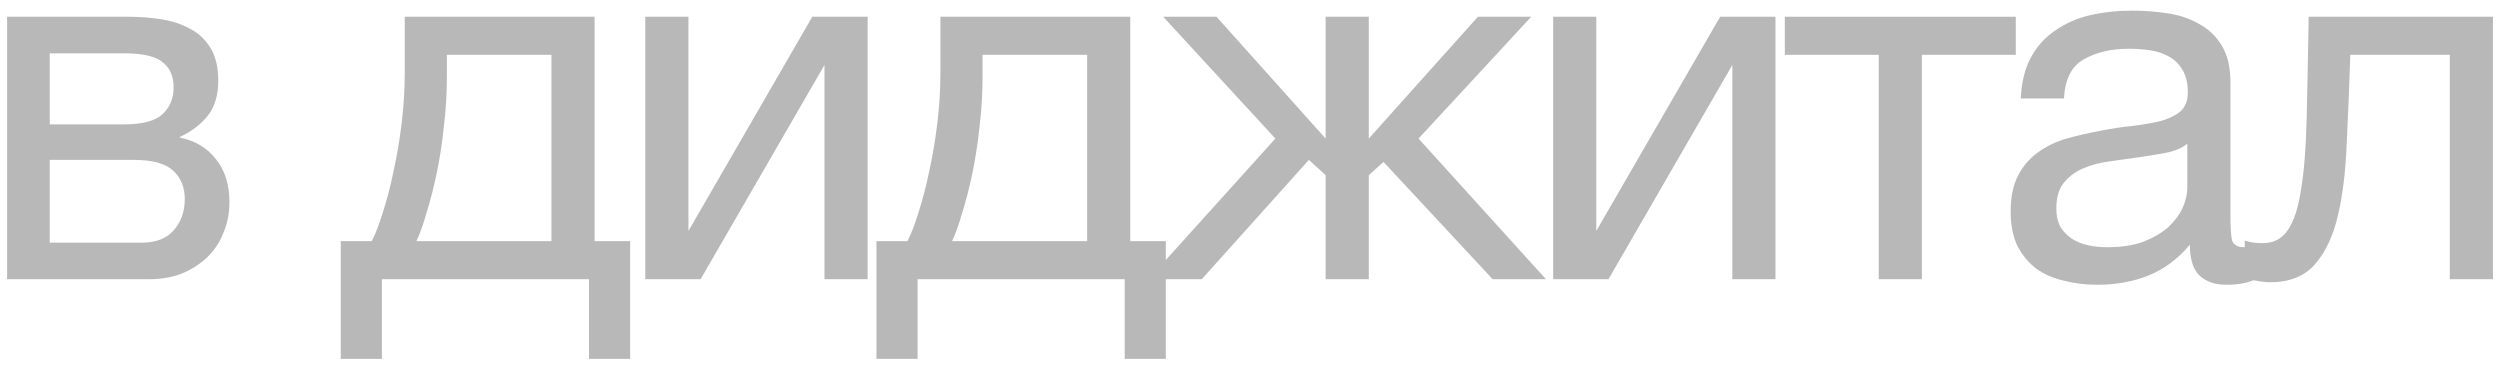
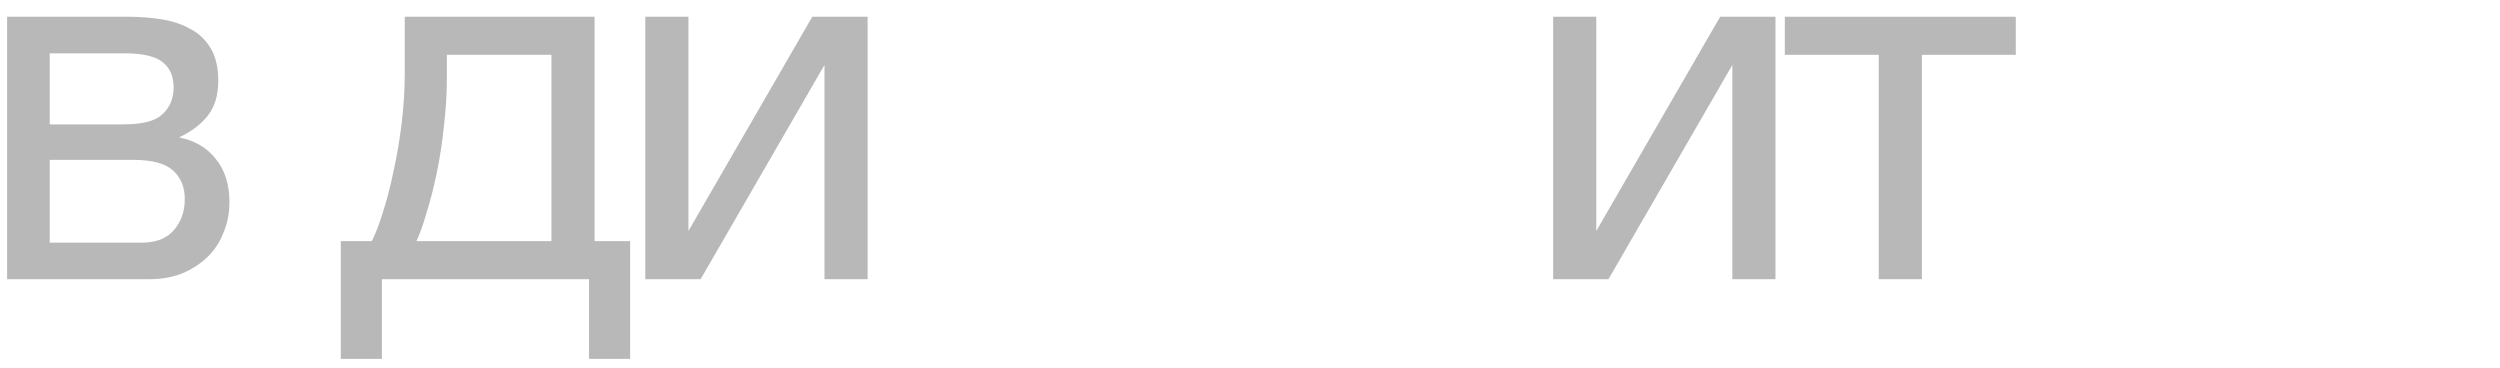
<svg xmlns="http://www.w3.org/2000/svg" width="197" height="29" viewBox="0 0 197 29" fill="none">
  <path d="M0.56 1.32H10.12C11.027 1.32 11.893 1.387 12.72 1.52C13.573 1.653 14.333 1.907 15 2.28C15.667 2.627 16.2 3.133 16.6 3.8C17 4.467 17.2 5.32 17.2 6.36C17.2 7.48 16.933 8.387 16.4 9.08C15.867 9.773 15.12 10.347 14.16 10.8V10.84C15.36 11.08 16.307 11.64 17 12.52C17.72 13.4 18.08 14.533 18.08 15.92C18.08 16.8 17.92 17.613 17.6 18.36C17.307 19.107 16.88 19.747 16.32 20.28C15.76 20.813 15.093 21.24 14.32 21.56C13.547 21.853 12.707 22 11.8 22H0.56V1.32ZM11.16 19.12C12.28 19.12 13.12 18.8 13.68 18.16C14.267 17.493 14.56 16.667 14.56 15.68C14.56 14.747 14.253 14 13.64 13.44C13.027 12.88 12 12.6 10.56 12.6H3.92V19.12H11.16ZM9.76 9.8C11.227 9.8 12.24 9.533 12.8 9C13.387 8.467 13.68 7.76 13.68 6.88C13.68 6.027 13.4 5.373 12.84 4.92C12.28 4.44 11.253 4.2 9.76 4.2H3.92V9.8H9.76Z" fill="#B8B8B8" />
  <path d="M26.854 19H29.294C29.588 18.44 29.881 17.68 30.174 16.72C30.494 15.733 30.774 14.653 31.014 13.48C31.281 12.28 31.494 11.013 31.654 9.68C31.814 8.347 31.894 7.04 31.894 5.76V1.32H46.854V19H49.654V28.28H46.414V22H30.094V28.28H26.854V19ZM43.454 19V4.32H35.214V6.08C35.214 7.387 35.134 8.693 34.974 10C34.841 11.28 34.654 12.493 34.414 13.64C34.174 14.787 33.908 15.827 33.614 16.76C33.348 17.693 33.081 18.44 32.814 19H43.454Z" fill="#B8B8B8" />
  <path d="M50.849 1.32H54.249V18.2L64.009 1.32H68.369V22H64.969V5.12L55.209 22H50.849V1.32Z" fill="#B8B8B8" />
-   <path d="M69.065 19H71.505C71.799 18.44 72.092 17.68 72.385 16.72C72.705 15.733 72.985 14.653 73.225 13.48C73.492 12.28 73.705 11.013 73.865 9.68C74.025 8.347 74.105 7.04 74.105 5.76V1.32H89.065V19H91.865V28.28H88.625V22H72.305V28.28H69.065V19ZM85.665 19V4.32H77.425V6.08C77.425 7.387 77.345 8.693 77.185 10C77.052 11.28 76.865 12.493 76.625 13.64C76.385 14.787 76.119 15.827 75.825 16.76C75.559 17.693 75.292 18.44 75.025 19H85.665Z" fill="#B8B8B8" />
-   <path d="M100.5 10.92L91.66 1.32H95.86L104.46 10.92V1.32H107.86V10.92L116.46 1.32H120.66L111.78 10.92L121.82 22H117.62L109.02 12.76L107.86 13.8V22H104.46V13.8L103.14 12.6L94.7 22H90.5L100.5 10.92Z" fill="#B8B8B8" />
  <path d="M122.388 1.32H125.788V18.2L135.548 1.32H139.908V22H136.508V5.12L126.748 22H122.388V1.32Z" fill="#B8B8B8" />
  <path d="M148.044 4.32H140.644V1.32H158.844V4.32H151.444V22H148.044V4.32Z" fill="#B8B8B8" />
-   <path d="M165.28 22.44C164.347 22.44 163.467 22.333 162.64 22.12C161.813 21.933 161.08 21.613 160.44 21.16C159.827 20.68 159.333 20.08 158.96 19.36C158.613 18.613 158.44 17.72 158.44 16.68C158.44 15.507 158.64 14.547 159.04 13.8C159.44 13.053 159.96 12.453 160.6 12C161.267 11.52 162.013 11.16 162.84 10.92C163.693 10.68 164.56 10.48 165.44 10.32C166.373 10.133 167.253 10 168.08 9.92C168.933 9.813 169.68 9.68 170.32 9.52C170.96 9.333 171.467 9.08 171.84 8.76C172.213 8.413 172.4 7.92 172.4 7.28C172.4 6.533 172.253 5.933 171.96 5.48C171.693 5.027 171.333 4.68 170.88 4.44C170.453 4.2 169.96 4.04 169.4 3.96C168.867 3.88 168.333 3.84 167.8 3.84C166.36 3.84 165.16 4.12 164.2 4.68C163.24 5.213 162.72 6.24 162.64 7.76H159.24C159.293 6.48 159.56 5.4 160.04 4.52C160.52 3.64 161.16 2.933 161.96 2.4C162.76 1.84 163.667 1.44 164.68 1.2C165.72 0.96 166.827 0.84 168 0.84C168.933 0.84 169.853 0.907 170.76 1.04C171.693 1.173 172.533 1.453 173.28 1.88C174.027 2.28 174.627 2.853 175.08 3.6C175.533 4.347 175.76 5.32 175.76 6.52V17.16C175.76 17.96 175.8 18.547 175.88 18.92C175.987 19.293 176.307 19.48 176.84 19.48C177.08 19.48 177.427 19.413 177.88 19.28V21.92C177.293 22.267 176.48 22.44 175.44 22.44C174.56 22.44 173.853 22.2 173.32 21.72C172.813 21.213 172.56 20.4 172.56 19.28C171.627 20.4 170.533 21.213 169.28 21.72C168.053 22.2 166.72 22.44 165.28 22.44ZM166.04 19.48C167.16 19.48 168.12 19.333 168.92 19.04C169.72 18.72 170.373 18.333 170.88 17.88C171.387 17.4 171.76 16.893 172 16.36C172.24 15.8 172.36 15.28 172.36 14.8V11.32C171.933 11.667 171.373 11.907 170.68 12.04C169.987 12.173 169.253 12.293 168.48 12.4C167.733 12.507 166.973 12.613 166.2 12.72C165.427 12.827 164.733 13.013 164.12 13.28C163.507 13.547 163 13.933 162.6 14.44C162.227 14.92 162.04 15.587 162.04 16.44C162.04 17 162.147 17.48 162.36 17.88C162.6 18.253 162.893 18.56 163.24 18.8C163.613 19.04 164.04 19.213 164.52 19.32C165 19.427 165.507 19.48 166.04 19.48Z" fill="#B8B8B8" />
-   <path d="M178.884 22.24C178.538 22.24 178.178 22.2 177.804 22.12C177.431 22.067 177.124 22.013 176.884 21.96V18.96C177.151 19.04 177.391 19.093 177.604 19.12C177.844 19.147 178.071 19.16 178.284 19.16C179.164 19.16 179.831 18.813 180.284 18.12C180.764 17.427 181.111 16.36 181.324 14.92C181.564 13.48 181.711 11.64 181.764 9.4C181.818 7.133 181.871 4.44 181.924 1.32H196.444V22H193.044V4.32H185.204C185.124 6.747 185.031 9.053 184.924 11.24C184.844 13.4 184.618 15.293 184.244 16.92C183.871 18.547 183.271 19.84 182.444 20.8C181.618 21.76 180.431 22.24 178.884 22.24Z" fill="#B8B8B8" />
</svg>